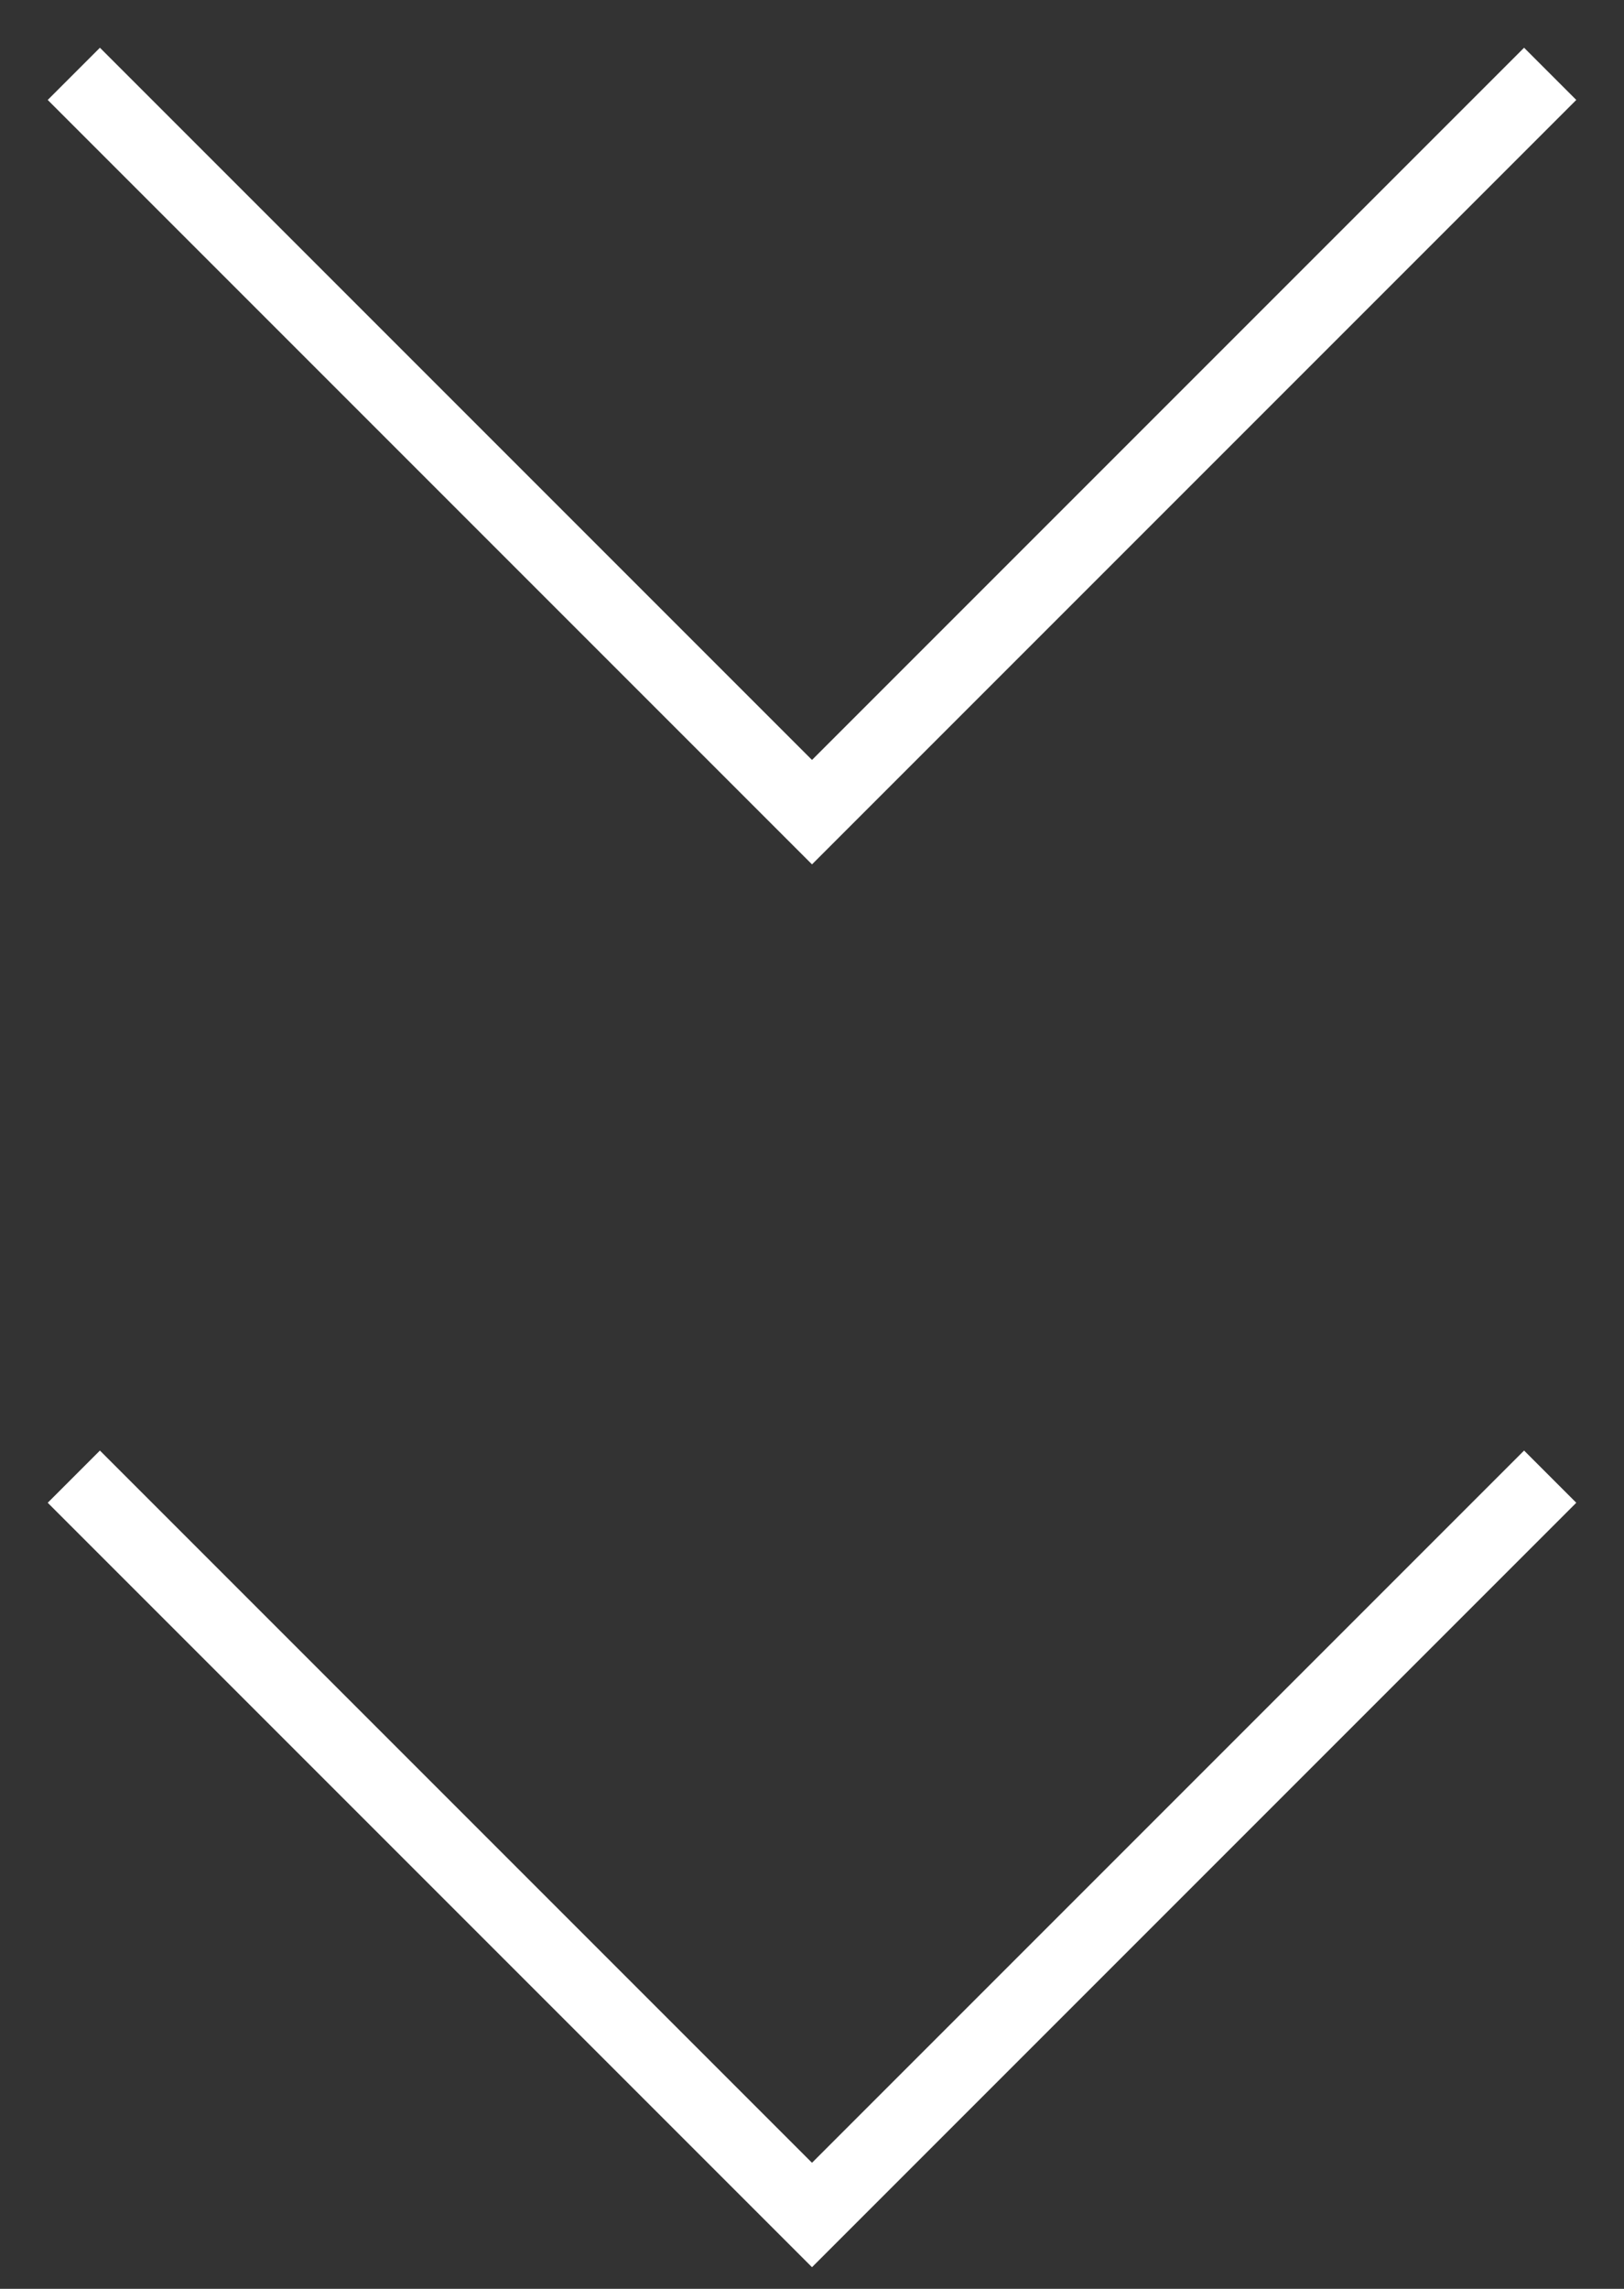
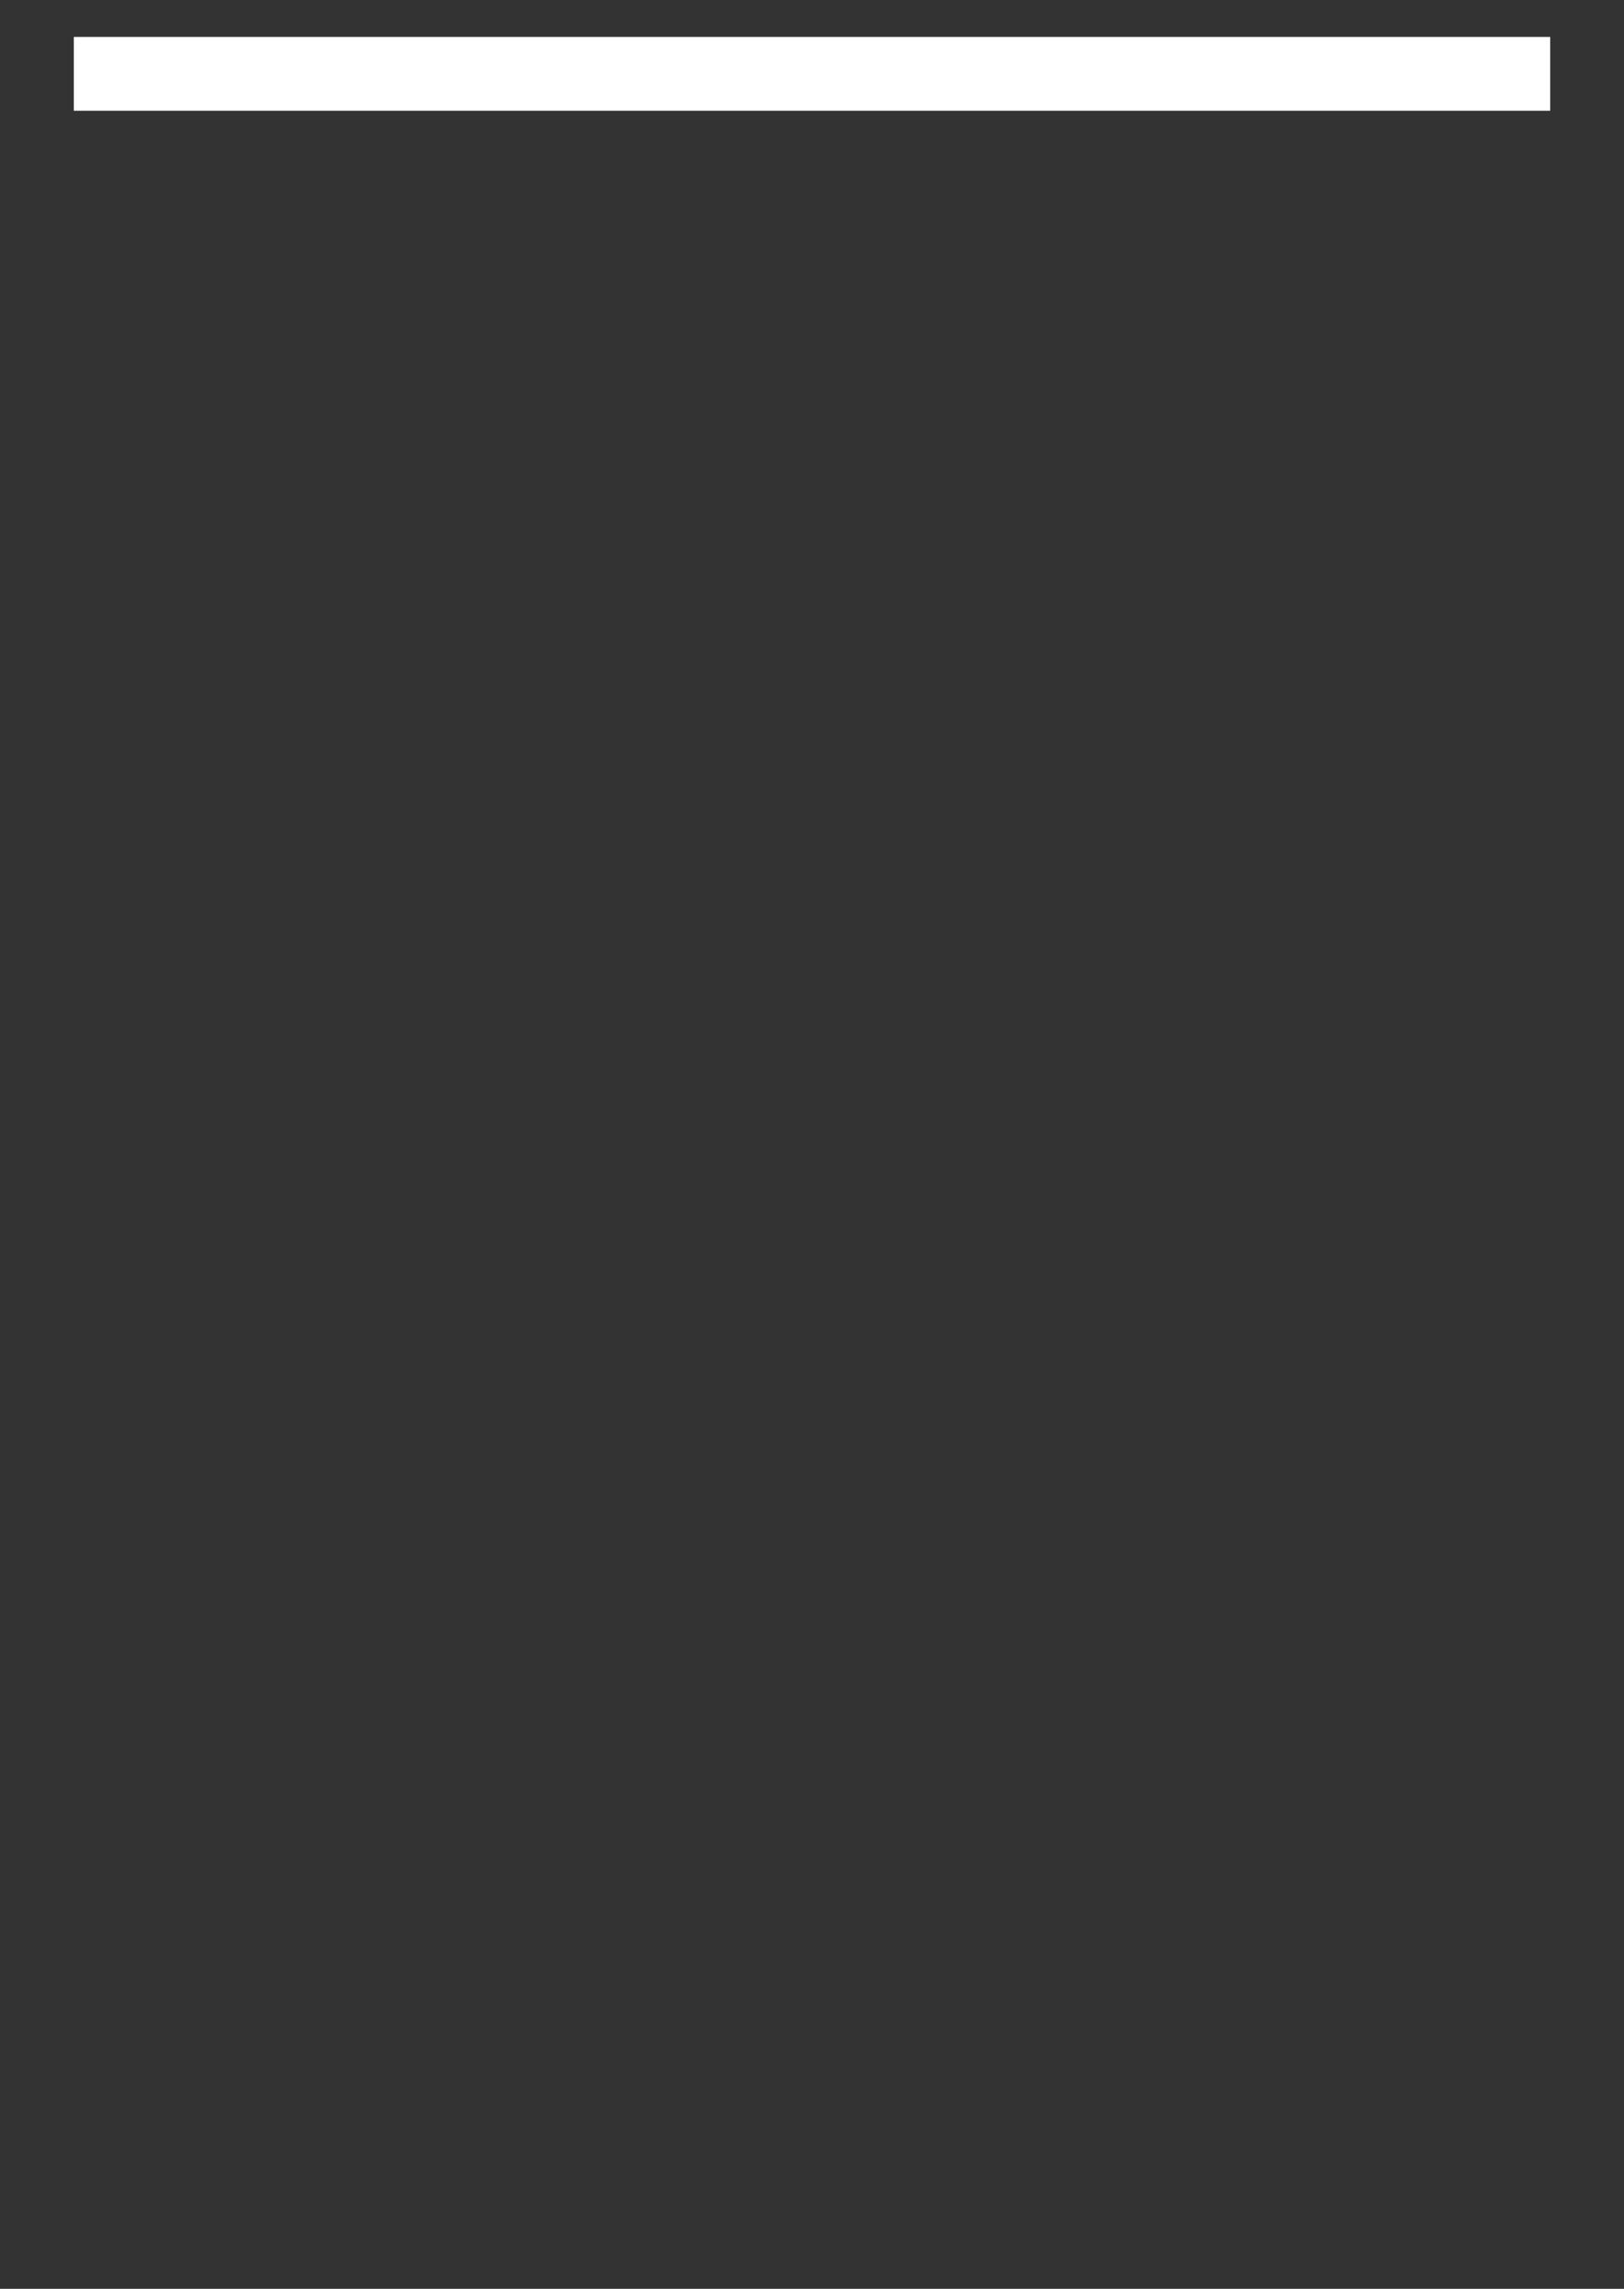
<svg xmlns="http://www.w3.org/2000/svg" width="22" height="31" viewBox="0 0 22 31" fill="none">
  <rect x="0" y="0" width="22" height="31" fill="#333333" stroke="none" />
-   <path d="M1 20L11 30L21 20" stroke="white" />
-   <path d="M1 1L11 11L21 1" stroke="white" />
+   <path d="M1 1L21 1" stroke="white" />
</svg>